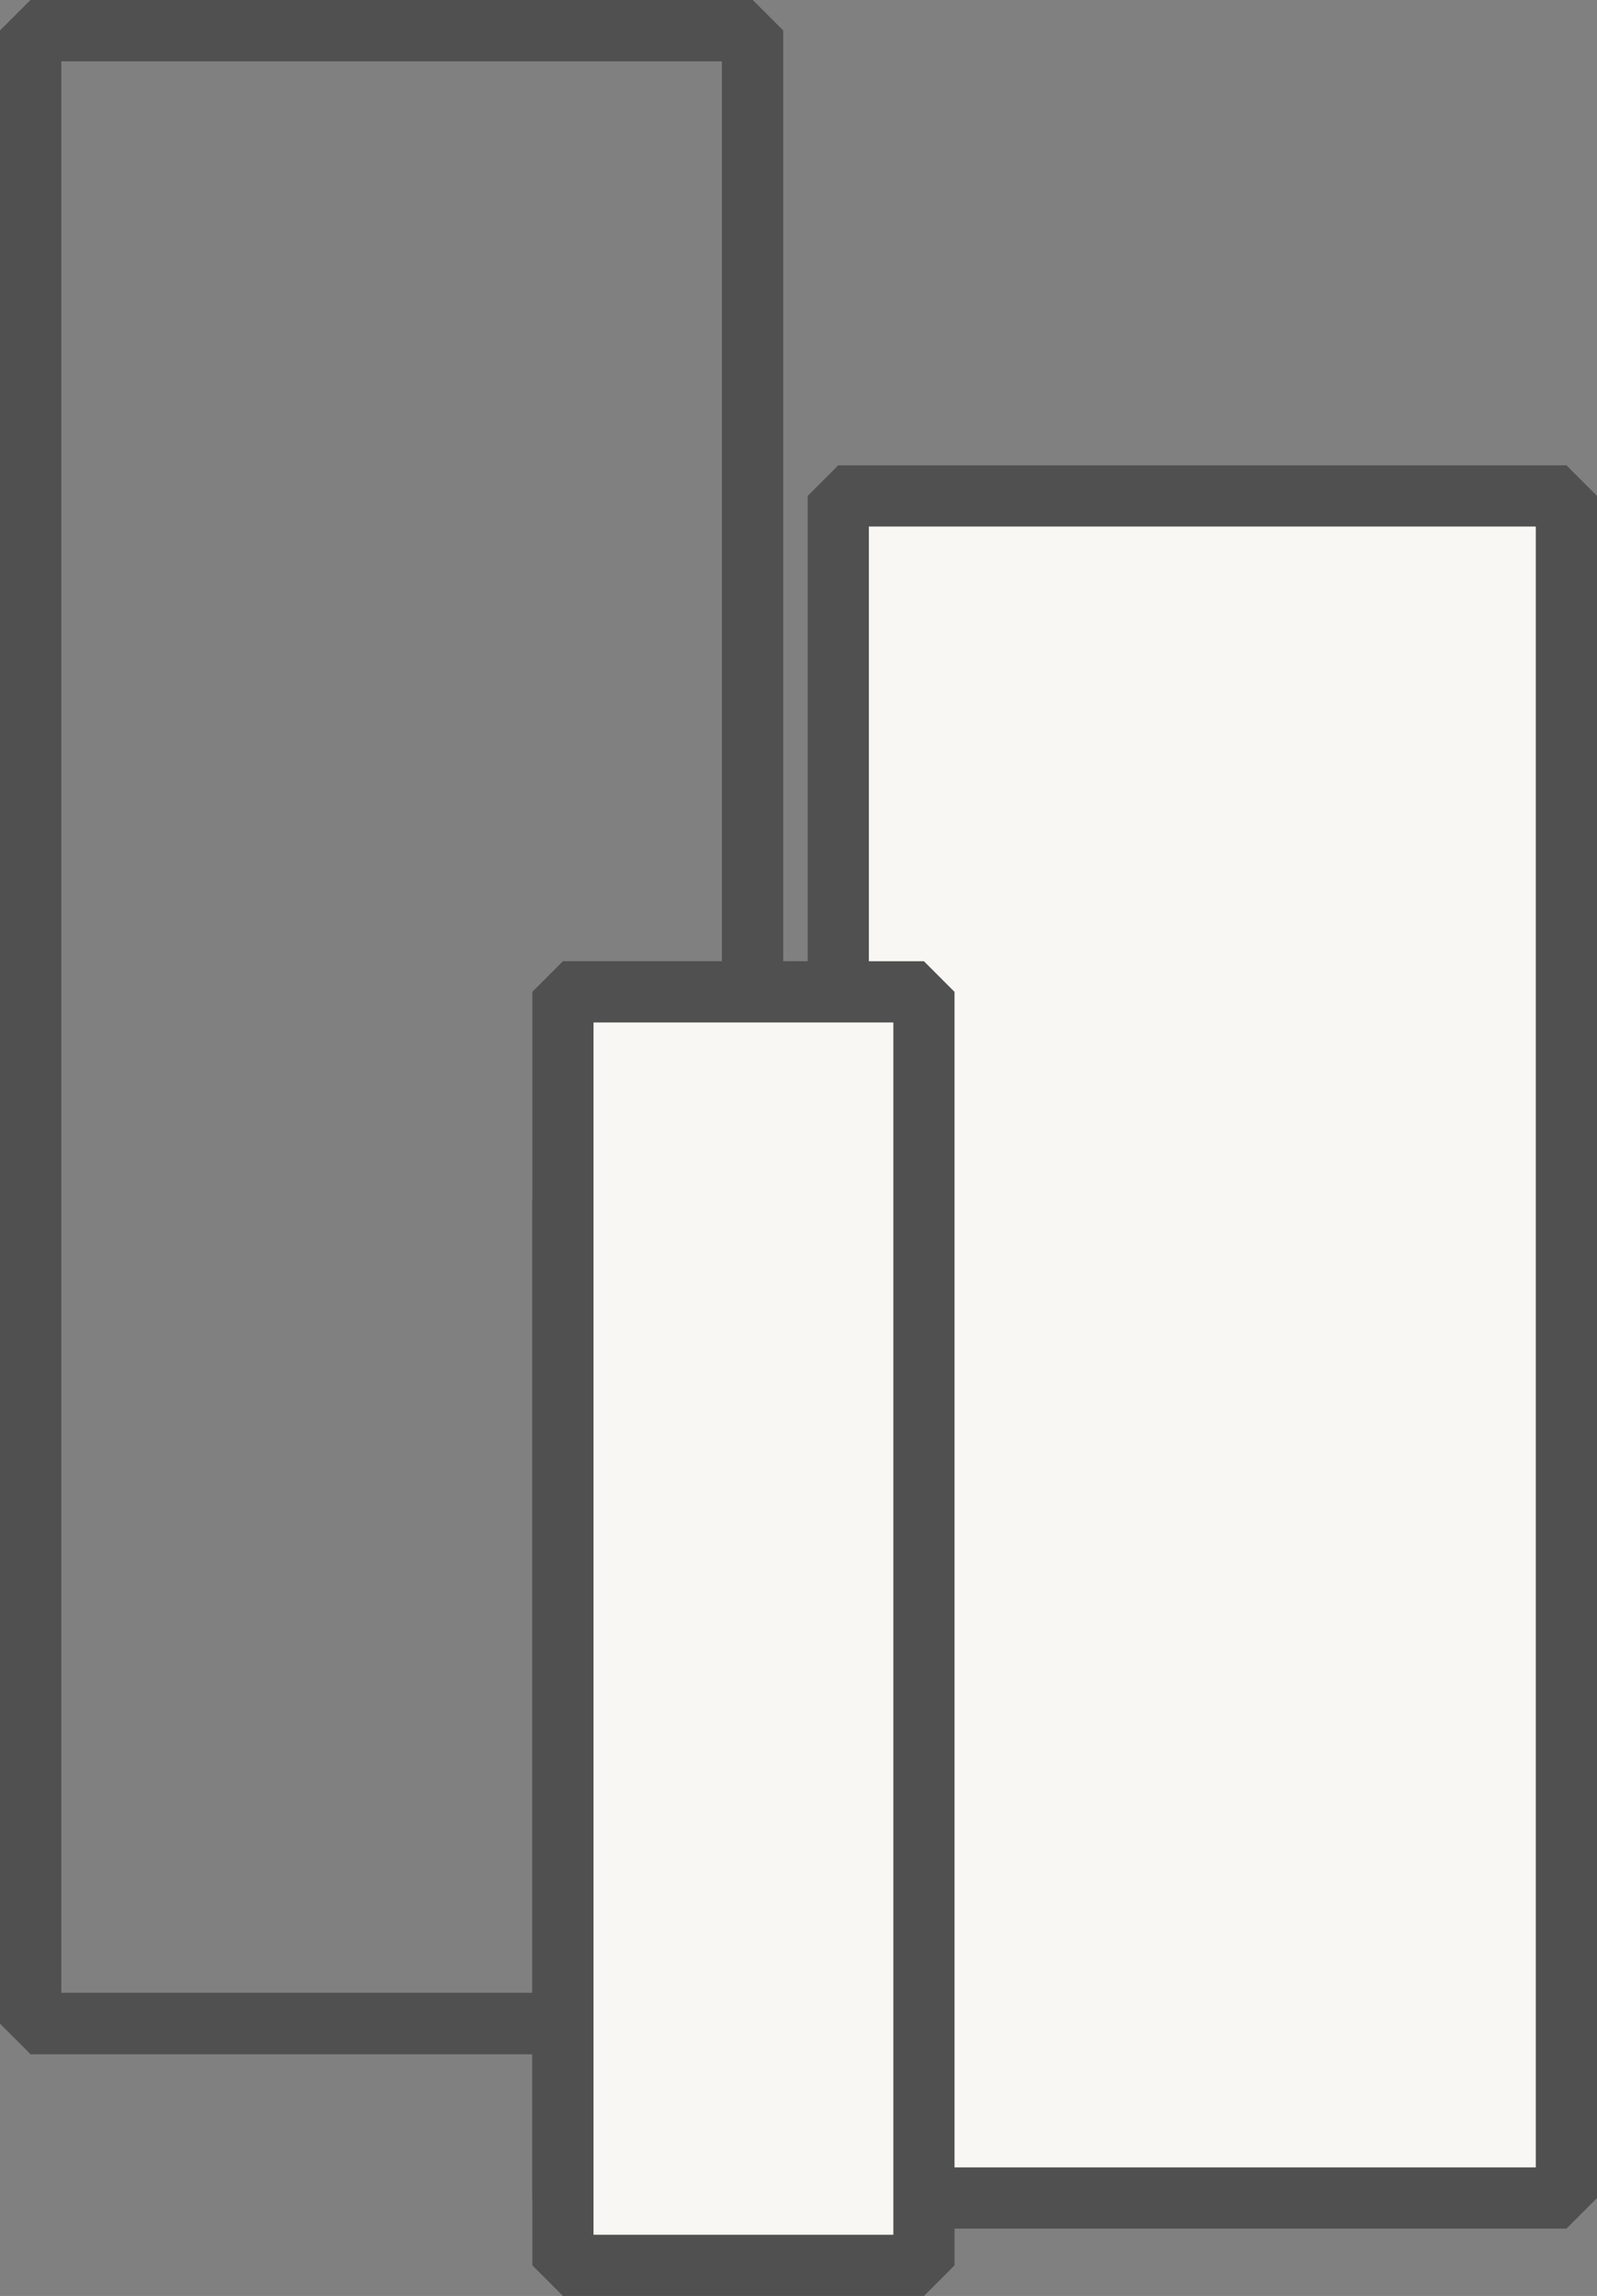
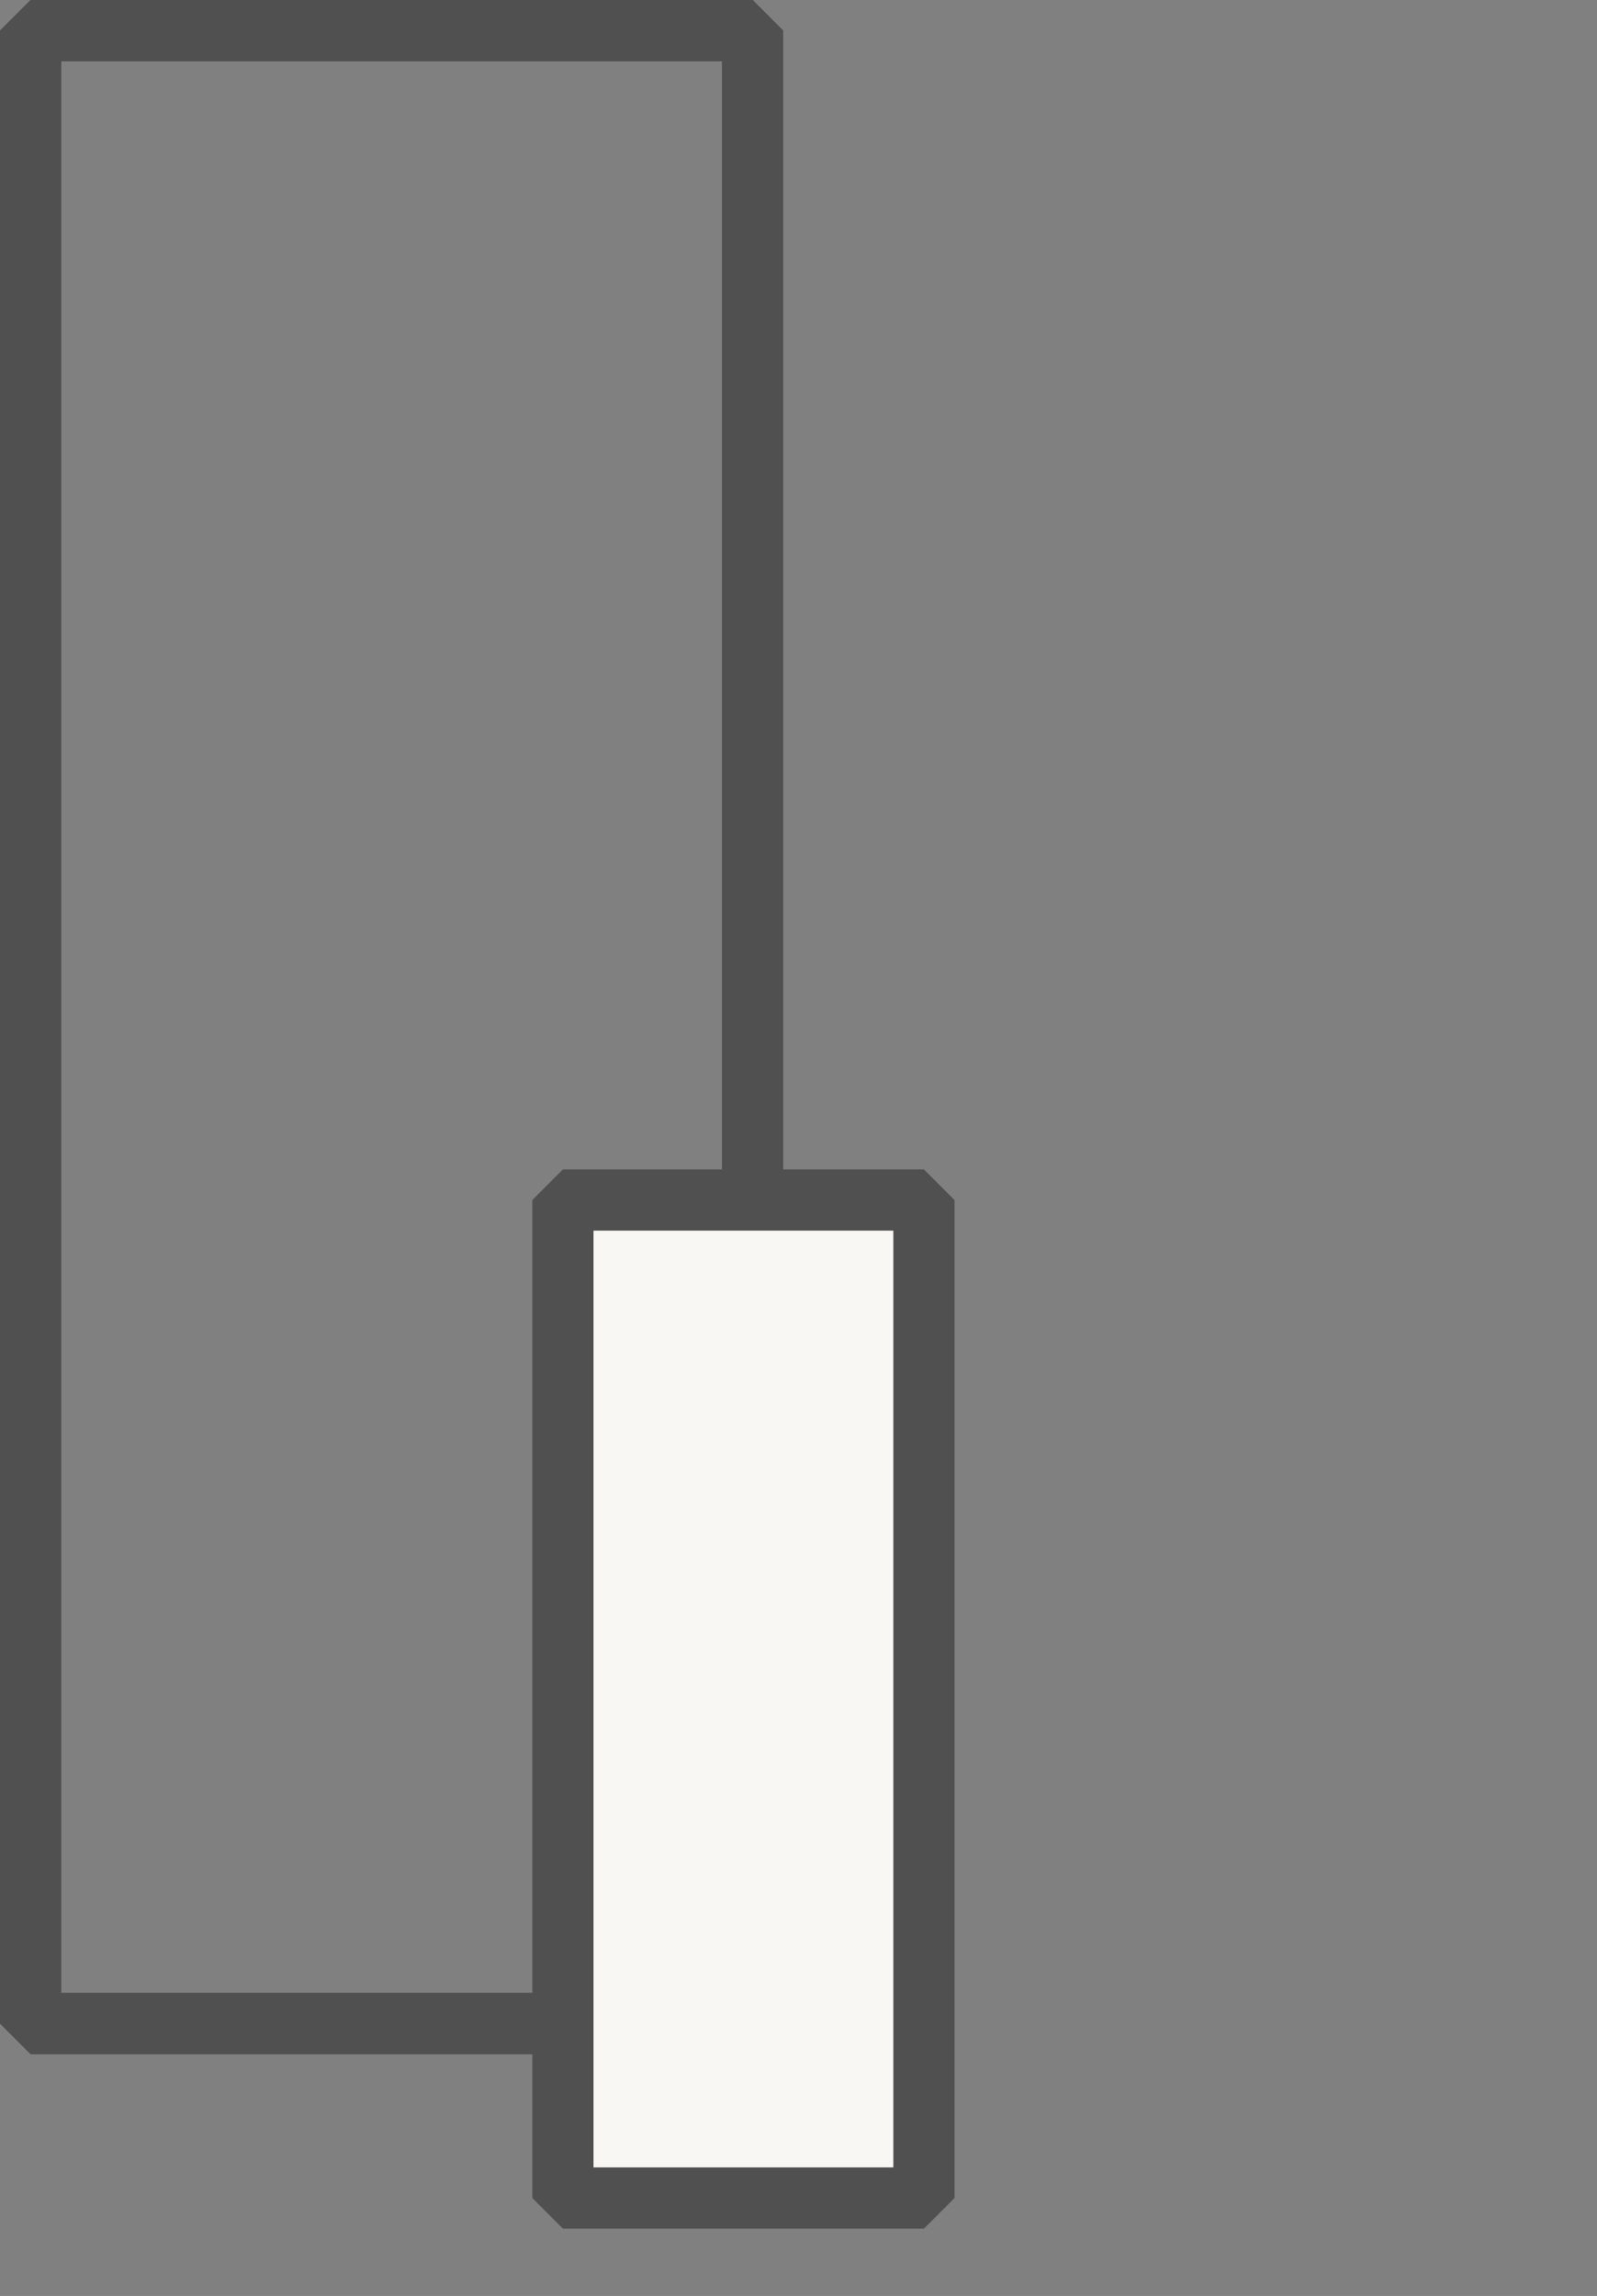
<svg xmlns="http://www.w3.org/2000/svg" version="1.1" baseProfile="tiny" id="Ebene_1" x="0px" y="0px" viewBox="0 0 52.2 75" overflow="visible" xml:space="preserve">
  <rect x="0" y="0" width="52.2" height="75" fill="#808080" stroke="none" />
  <g id="Gruppe_150" transform="translate(1 1)">
    <path id="Pfad_159" fill="none" stroke="#505050" stroke-width="2" stroke-linejoin="bevel" d="M23.6,0v65.1H0V0H23.6z" />
    <path id="Pfad_160" fill="none" stroke="#505050" stroke-width="2" stroke-linejoin="bevel" d="M23.6,0v65.1H0V0H23.6z" />
    <path id="Pfad_161" fill="#F9F7F3" stroke="#505050" stroke-width="2" stroke-linejoin="bevel" d="M29.2,38.2v32.6H17.4V38.2H29.2z   " />
-     <path id="Pfad_163" fill="#F9F7F3" stroke="#505050" stroke-width="2" stroke-linejoin="bevel" d="M50.2,15.2v55.6H26.4V15.2H50.2z   " />
-     <path id="Pfad_162" fill="#F9F7F3" stroke="#505050" stroke-width="2" stroke-linejoin="bevel" d="M29.2,31.4V73H17.4V31.4H29.2z" />
  </g>
</svg>